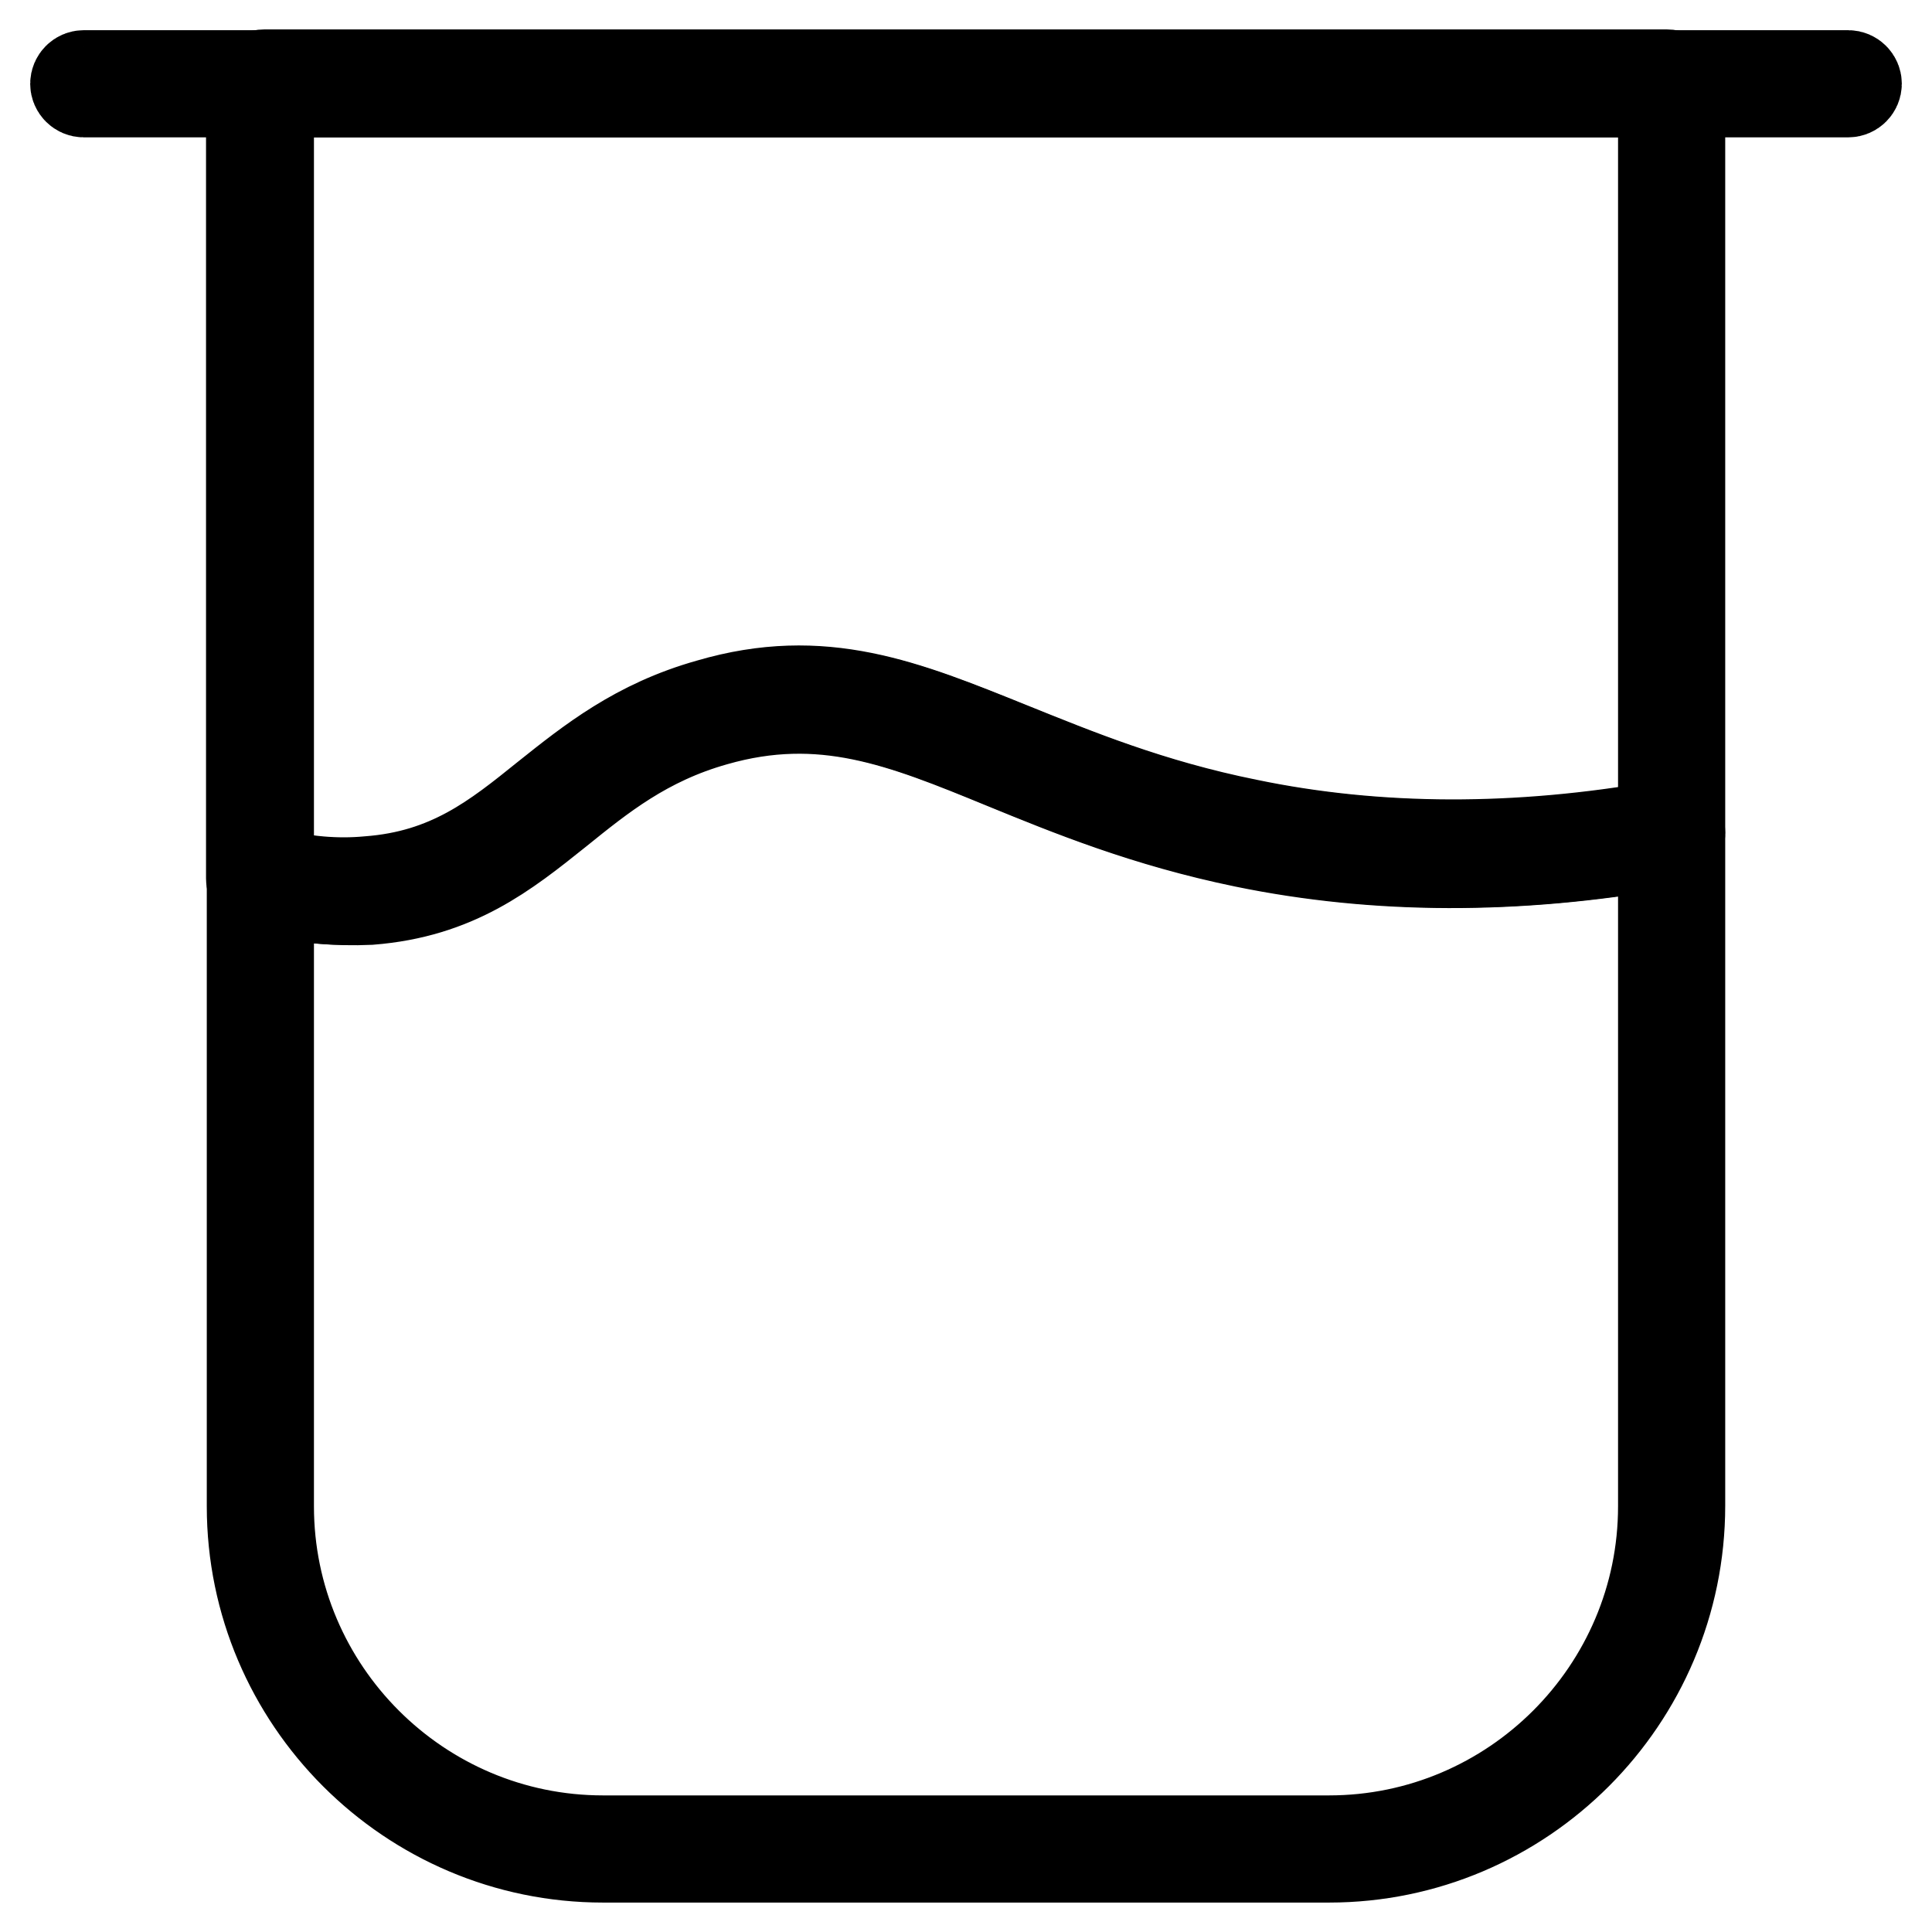
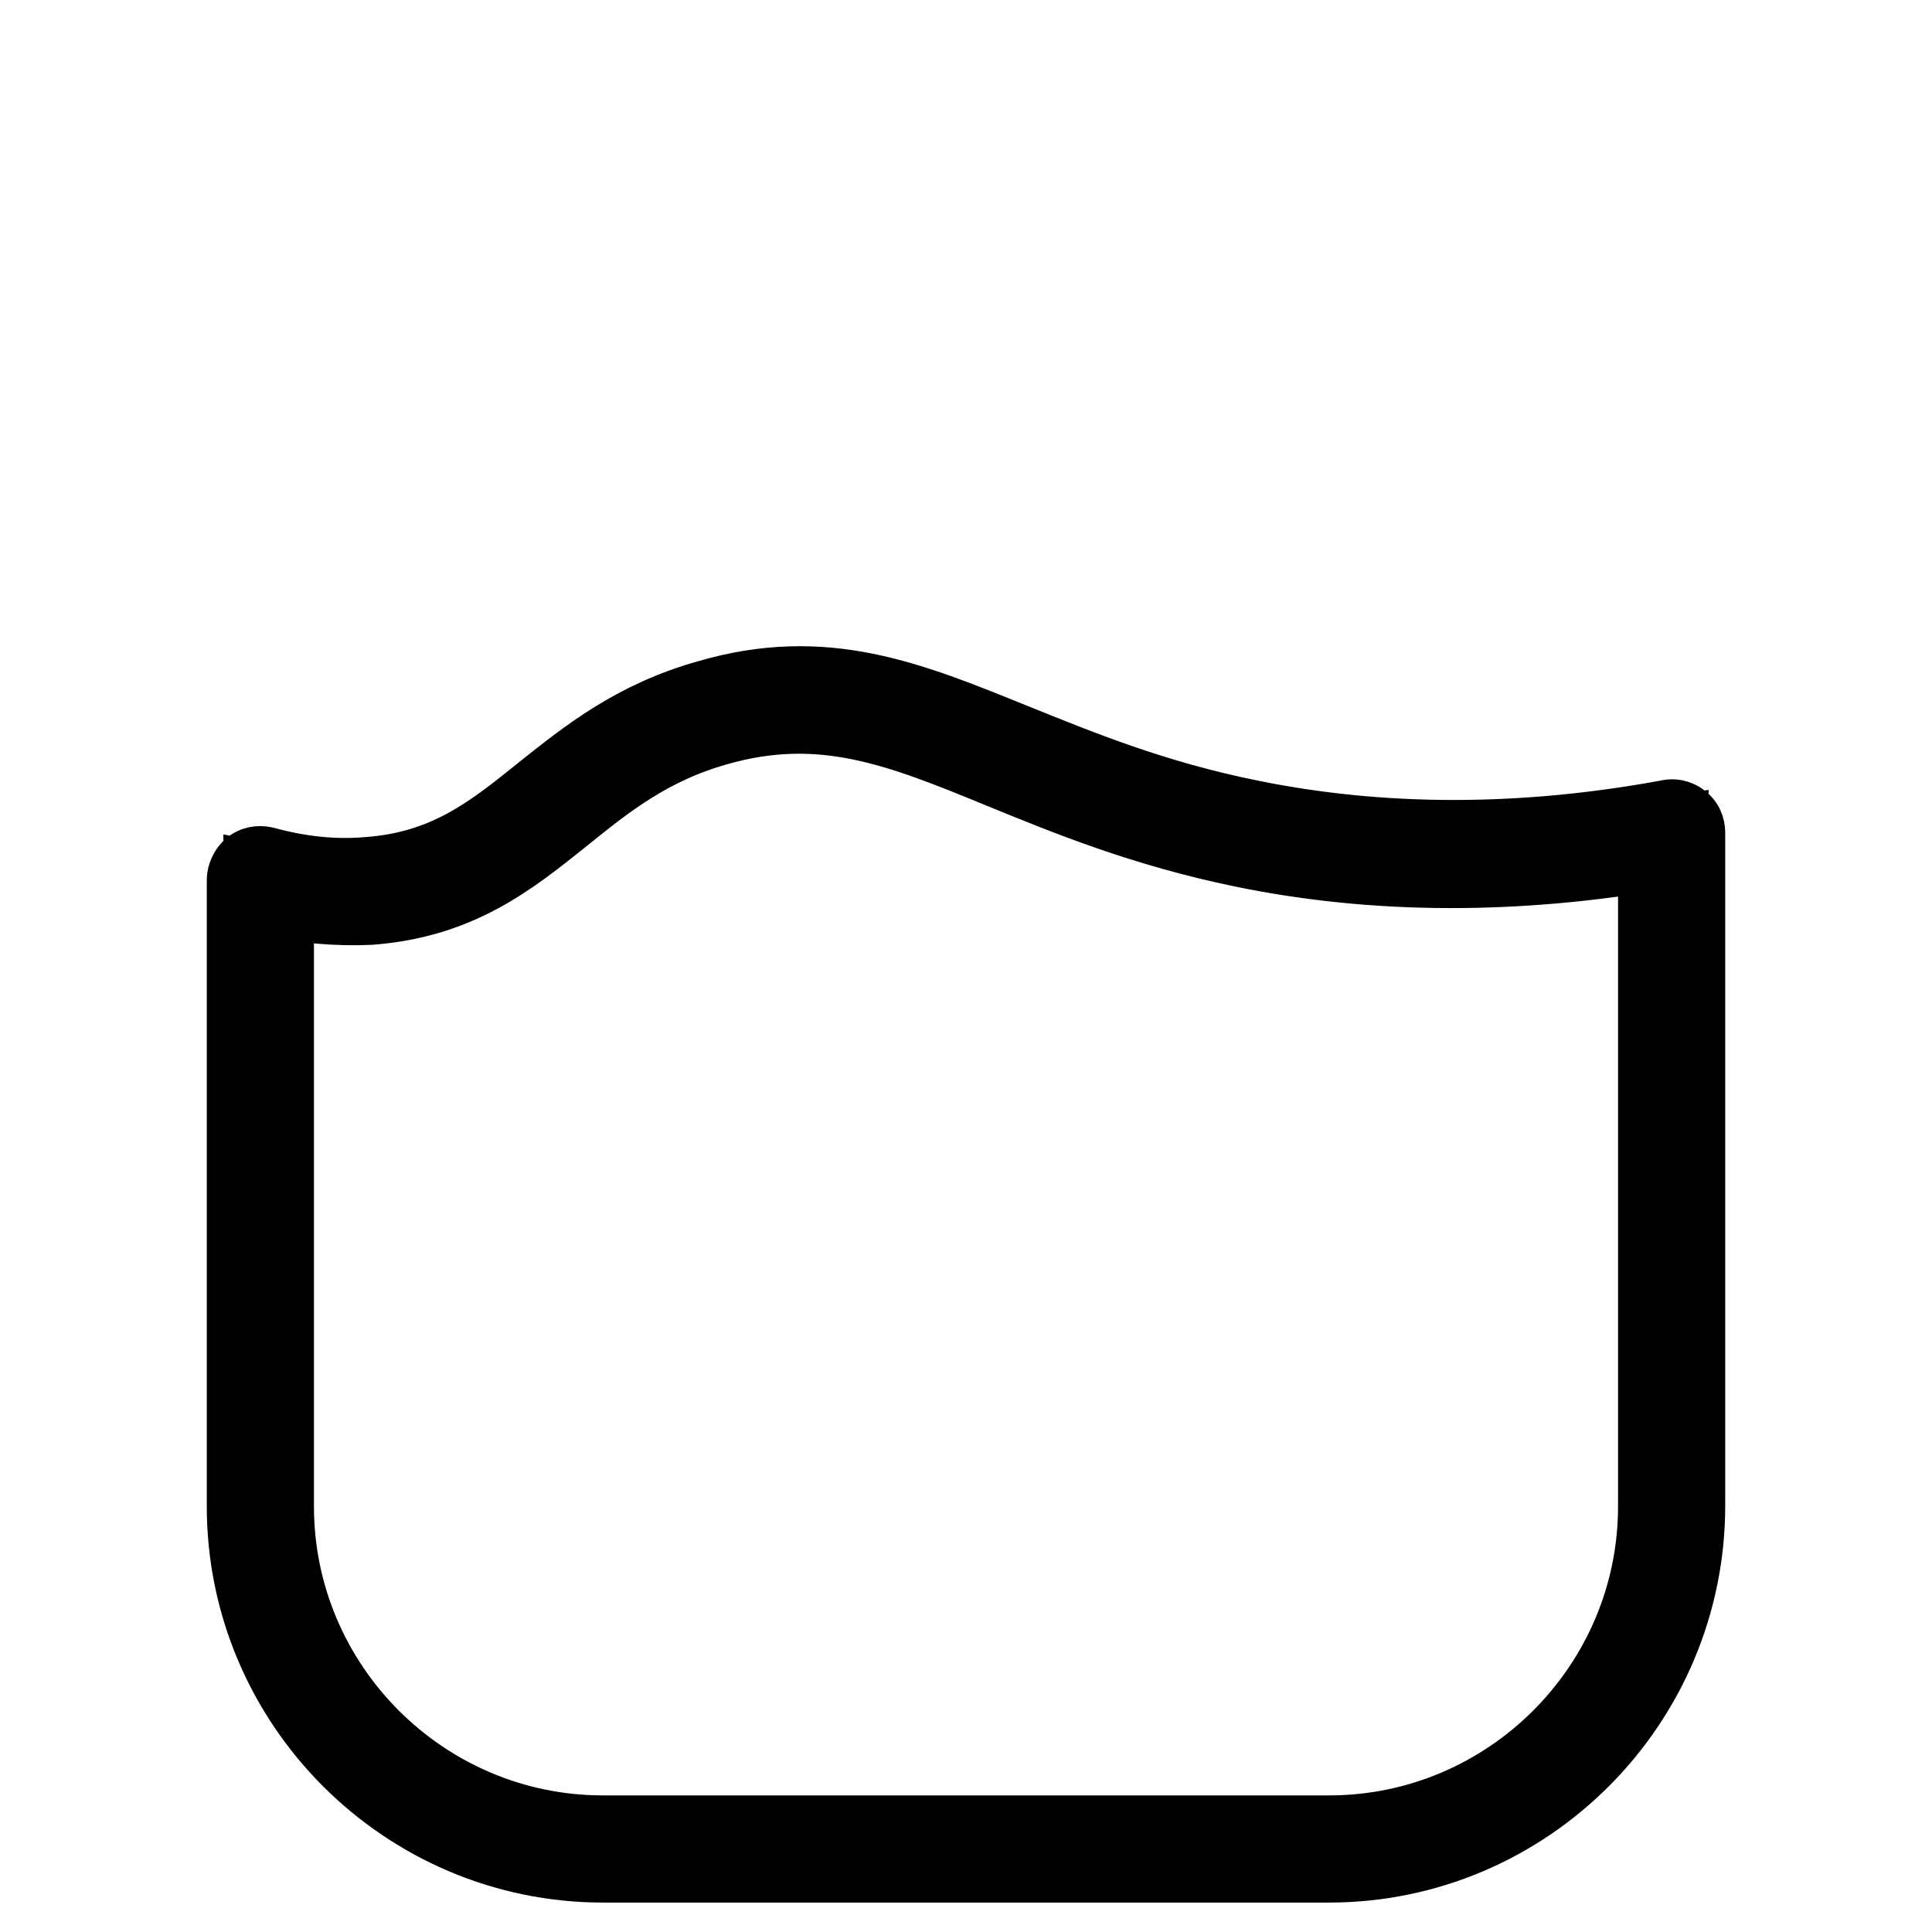
<svg xmlns="http://www.w3.org/2000/svg" version="1.1" x="0px" y="0px" viewBox="0 0 256 256" enable-background="new 0 0 256 256" xml:space="preserve">
  <g>
-     <path stroke-width="12" fill-opacity="0" stroke="#000000" d="M244.9,12.2H11.1c-0.6,0-1.1-0.5-1.1-1.1s0.5-1.1,1.1-1.1h233.8c0.6,0,1.1,0.5,1.1,1.1 S245.5,12.2,244.9,12.2z" />
-     <path stroke-width="12" fill-opacity="0" stroke="#000000" d="M165.1,110.4c-33.4-6.9-46.7-22.9-70.7-16c-20.5,5.9-25.1,22-45.4,23.6c-5.1,0.4-9.9-0.2-14.5-1.5v83 c0,25,20.4,45.4,45.4,45.4h96.2c25,0,45.4-20.4,45.4-45.4v-89.2C197.3,114.9,178.4,113.1,165.1,110.4z" />
    <path stroke-width="12" fill-opacity="0" stroke="#000000" d="M176.1,246.1H79.9c-25.6,0-46.5-20.9-46.5-46.5v-83c0-0.3,0.2-0.7,0.4-0.9s0.6-0.3,1-0.2 c4.8,1.3,9.4,1.8,14.1,1.4c10.7-0.8,16.9-5.8,23.6-11.2c5.9-4.7,12-9.6,21.6-12.3c15-4.4,26,0.1,39.8,5.7 c8.7,3.5,18.6,7.6,31.5,10.2c17.6,3.6,36.4,3.6,55.9,0c0.3-0.1,0.7,0,0.9,0.2c0.3,0.2,0.4,0.5,0.4,0.8v89.2 C222.6,225.2,201.7,246.1,176.1,246.1z M35.6,118v81.6c0,24.4,19.9,44.3,44.3,44.3h96.2c24.4,0,44.3-19.9,44.3-44.3v-87.8 c-19.4,3.4-38,3.4-55.5-0.2c-13.1-2.7-23.1-6.8-31.9-10.4c-13.4-5.5-24-9.8-38.3-5.7c-9.2,2.6-15.1,7.4-20.8,12 c-7,5.6-13.5,10.8-24.9,11.7C44.6,119.4,40.2,119,35.6,118z" />
-     <path stroke-width="12" fill-opacity="0" stroke="#000000" d="M45.9,119.2c-3.9,0-7.9-0.6-11.8-1.7c-0.5-0.1-0.8-0.6-0.8-1.1V11.6c0-0.9,0.8-1.7,1.7-1.7h185.9 c0.9,0,1.7,0.8,1.7,1.7v98.8c0,0.6-0.4,1-0.9,1.1c-19.9,3.7-39,3.7-56.9,0c-13.1-2.7-23.1-6.8-31.9-10.4 c-13.4-5.5-24.1-9.8-38.3-5.7c-9.2,2.6-15.1,7.4-20.8,12c-7,5.6-13.5,10.8-24.9,11.7C48,119.1,47,119.2,45.9,119.2L45.9,119.2z  M35.6,115.6c4.4,1.2,8.9,1.6,13.2,1.2c10.7-0.8,16.9-5.8,23.6-11.2c5.9-4.7,12-9.6,21.6-12.3c15-4.4,25.9,0.1,39.8,5.7 c8.7,3.5,18.6,7.6,31.5,10.2c17.3,3.6,35.9,3.6,55.1,0.2V12.2H35.6V115.6z" />
  </g>
</svg>